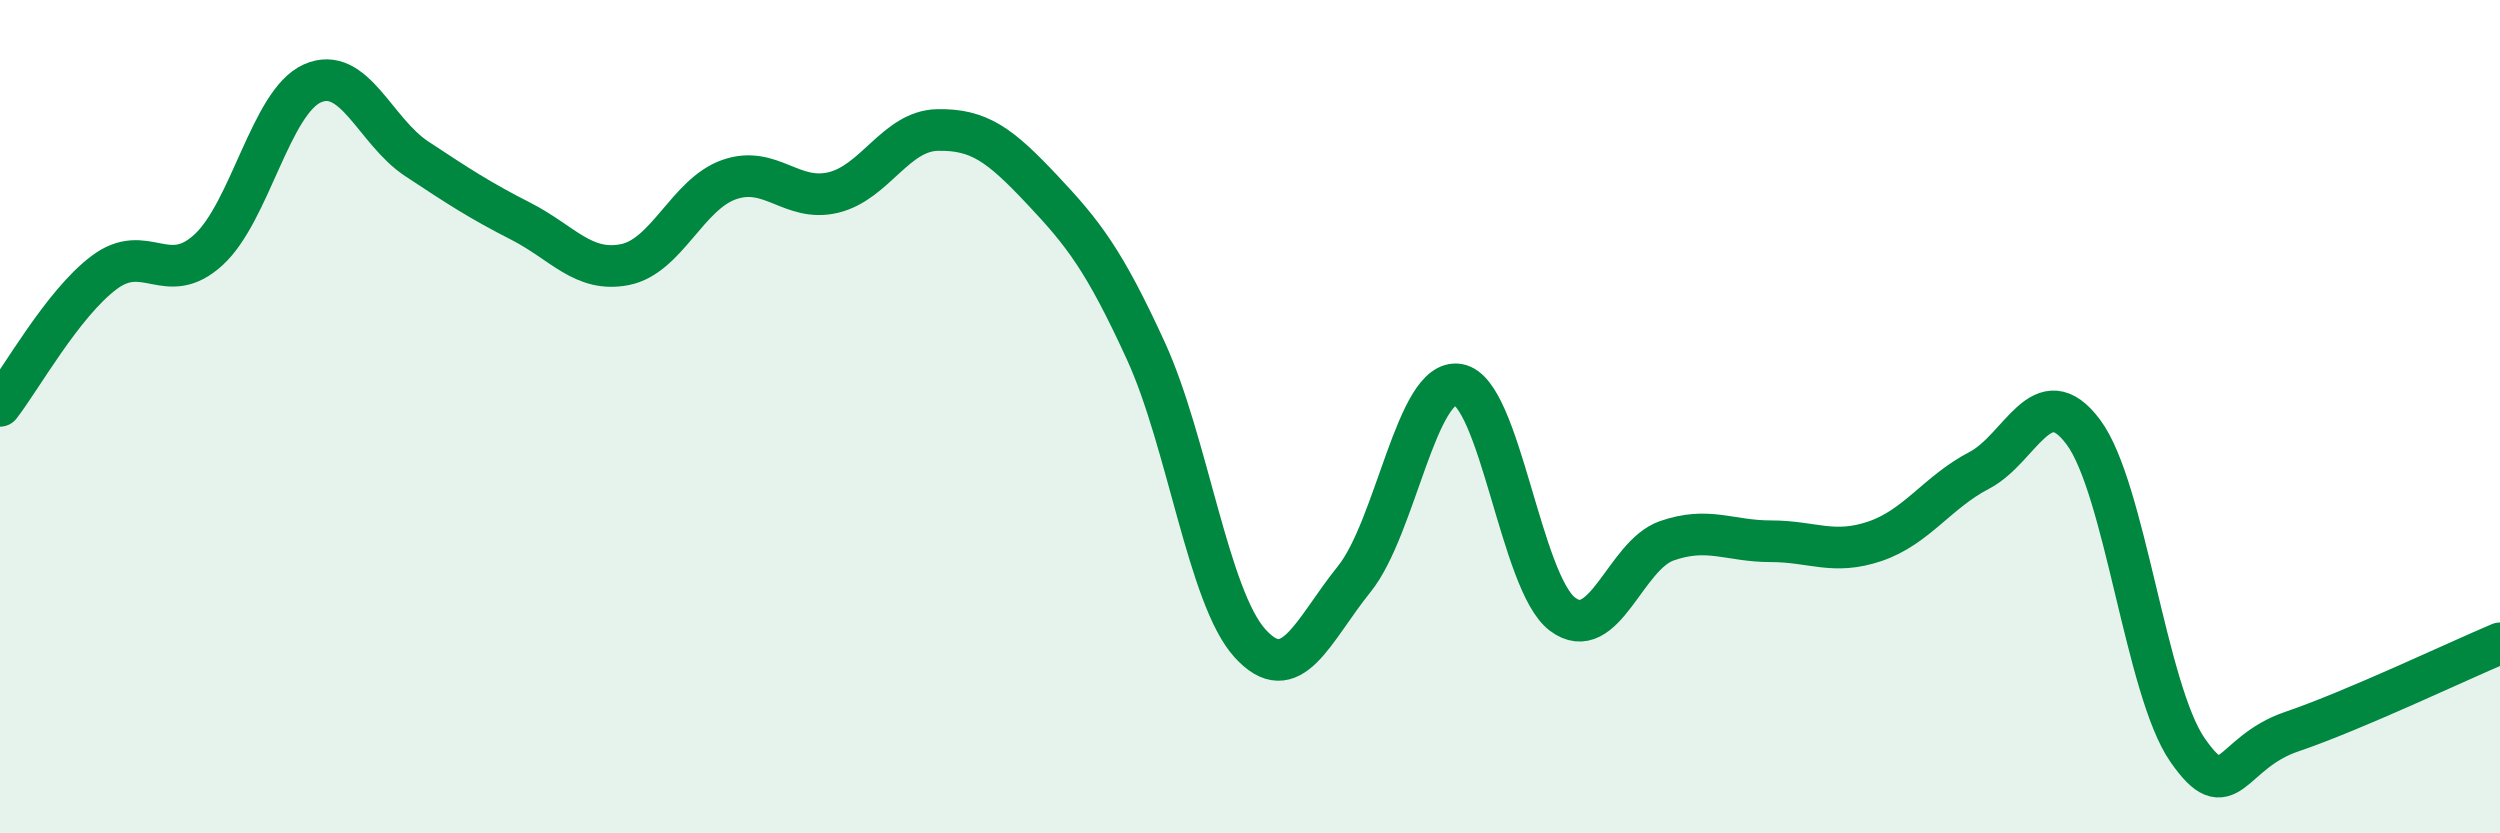
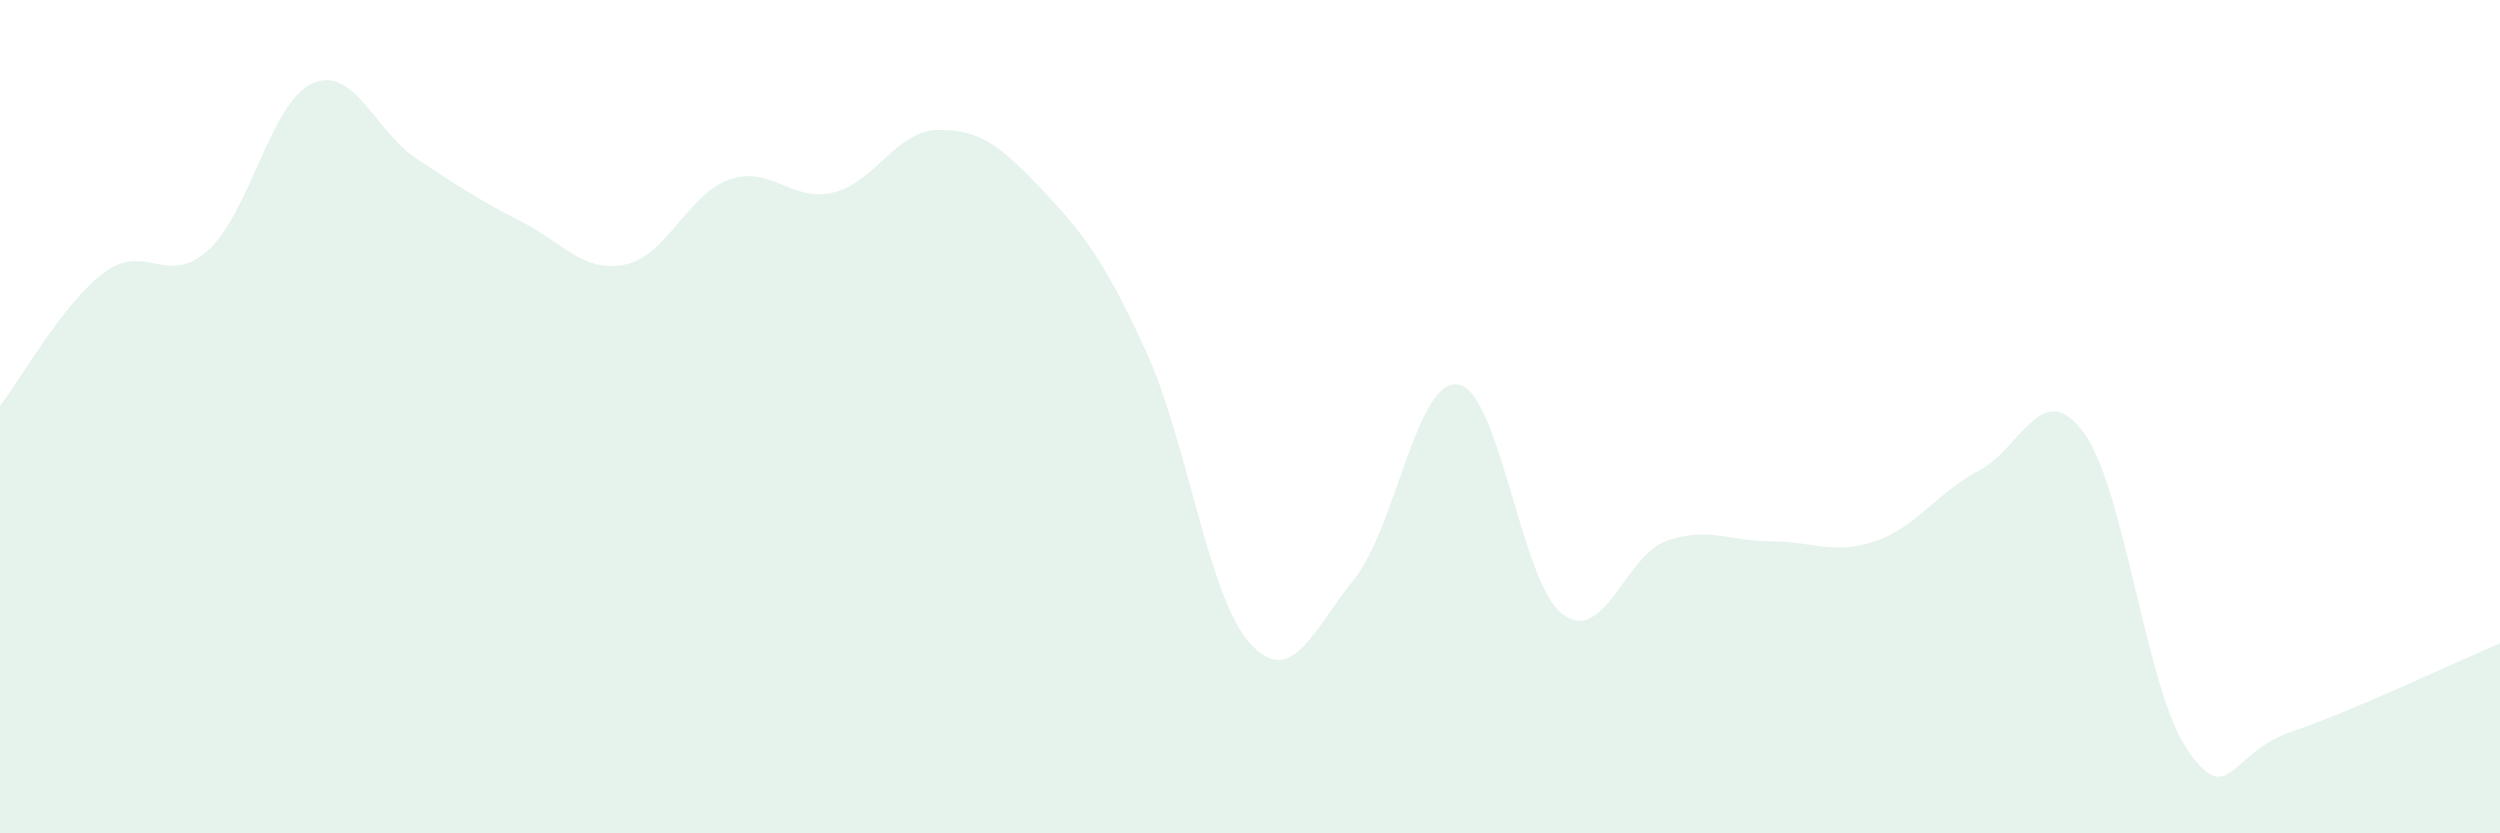
<svg xmlns="http://www.w3.org/2000/svg" width="60" height="20" viewBox="0 0 60 20">
  <path d="M 0,9.74 C 0.5,9.1 1.5,7.29 2.5,6.54 C 3.5,5.79 4,6.91 5,6 C 6,5.09 6.5,2.44 7.5,2 C 8.5,1.56 9,3.15 10,3.81 C 11,4.47 11.5,4.8 12.5,5.31 C 13.5,5.82 14,6.55 15,6.35 C 16,6.15 16.5,4.66 17.5,4.31 C 18.5,3.96 19,4.86 20,4.62 C 21,4.38 21.5,3.14 22.5,3.12 C 23.5,3.1 24,3.48 25,4.54 C 26,5.6 26.5,6.24 27.5,8.42 C 28.5,10.6 29,14.34 30,15.44 C 31,16.54 31.5,15.14 32.5,13.9 C 33.5,12.66 34,9.06 35,9.23 C 36,9.4 36.5,13.99 37.5,14.74 C 38.5,15.49 39,13.33 40,12.98 C 41,12.63 41.5,12.99 42.5,12.99 C 43.5,12.99 44,13.33 45,12.99 C 46,12.65 46.5,11.81 47.5,11.29 C 48.5,10.77 49,9.03 50,10.37 C 51,11.71 51.5,16.56 52.5,18 C 53.5,19.44 53.5,18.07 55,17.56 C 56.5,17.05 59,15.86 60,15.44L60 20L0 20Z" fill="#008740" opacity="0.1" stroke-linecap="round" stroke-linejoin="round" />
-   <path d="M 0,9.74 C 0.5,9.1 1.5,7.29 2.5,6.54 C 3.5,5.79 4,6.91 5,6 C 6,5.09 6.5,2.44 7.5,2 C 8.5,1.56 9,3.15 10,3.81 C 11,4.47 11.5,4.8 12.5,5.31 C 13.5,5.82 14,6.55 15,6.35 C 16,6.15 16.5,4.66 17.5,4.31 C 18.5,3.96 19,4.86 20,4.62 C 21,4.38 21.5,3.14 22.5,3.12 C 23.5,3.1 24,3.48 25,4.54 C 26,5.6 26.5,6.24 27.5,8.42 C 28.5,10.6 29,14.34 30,15.44 C 31,16.54 31.5,15.14 32.5,13.9 C 33.5,12.66 34,9.06 35,9.23 C 36,9.4 36.5,13.99 37.5,14.74 C 38.5,15.49 39,13.33 40,12.98 C 41,12.63 41.5,12.99 42.5,12.99 C 43.5,12.99 44,13.33 45,12.99 C 46,12.65 46.5,11.81 47.5,11.29 C 48.5,10.77 49,9.03 50,10.37 C 51,11.71 51.5,16.56 52.5,18 C 53.5,19.44 53.5,18.07 55,17.56 C 56.5,17.05 59,15.86 60,15.44" stroke="#008740" stroke-width="1" fill="none" stroke-linecap="round" stroke-linejoin="round" />
</svg>